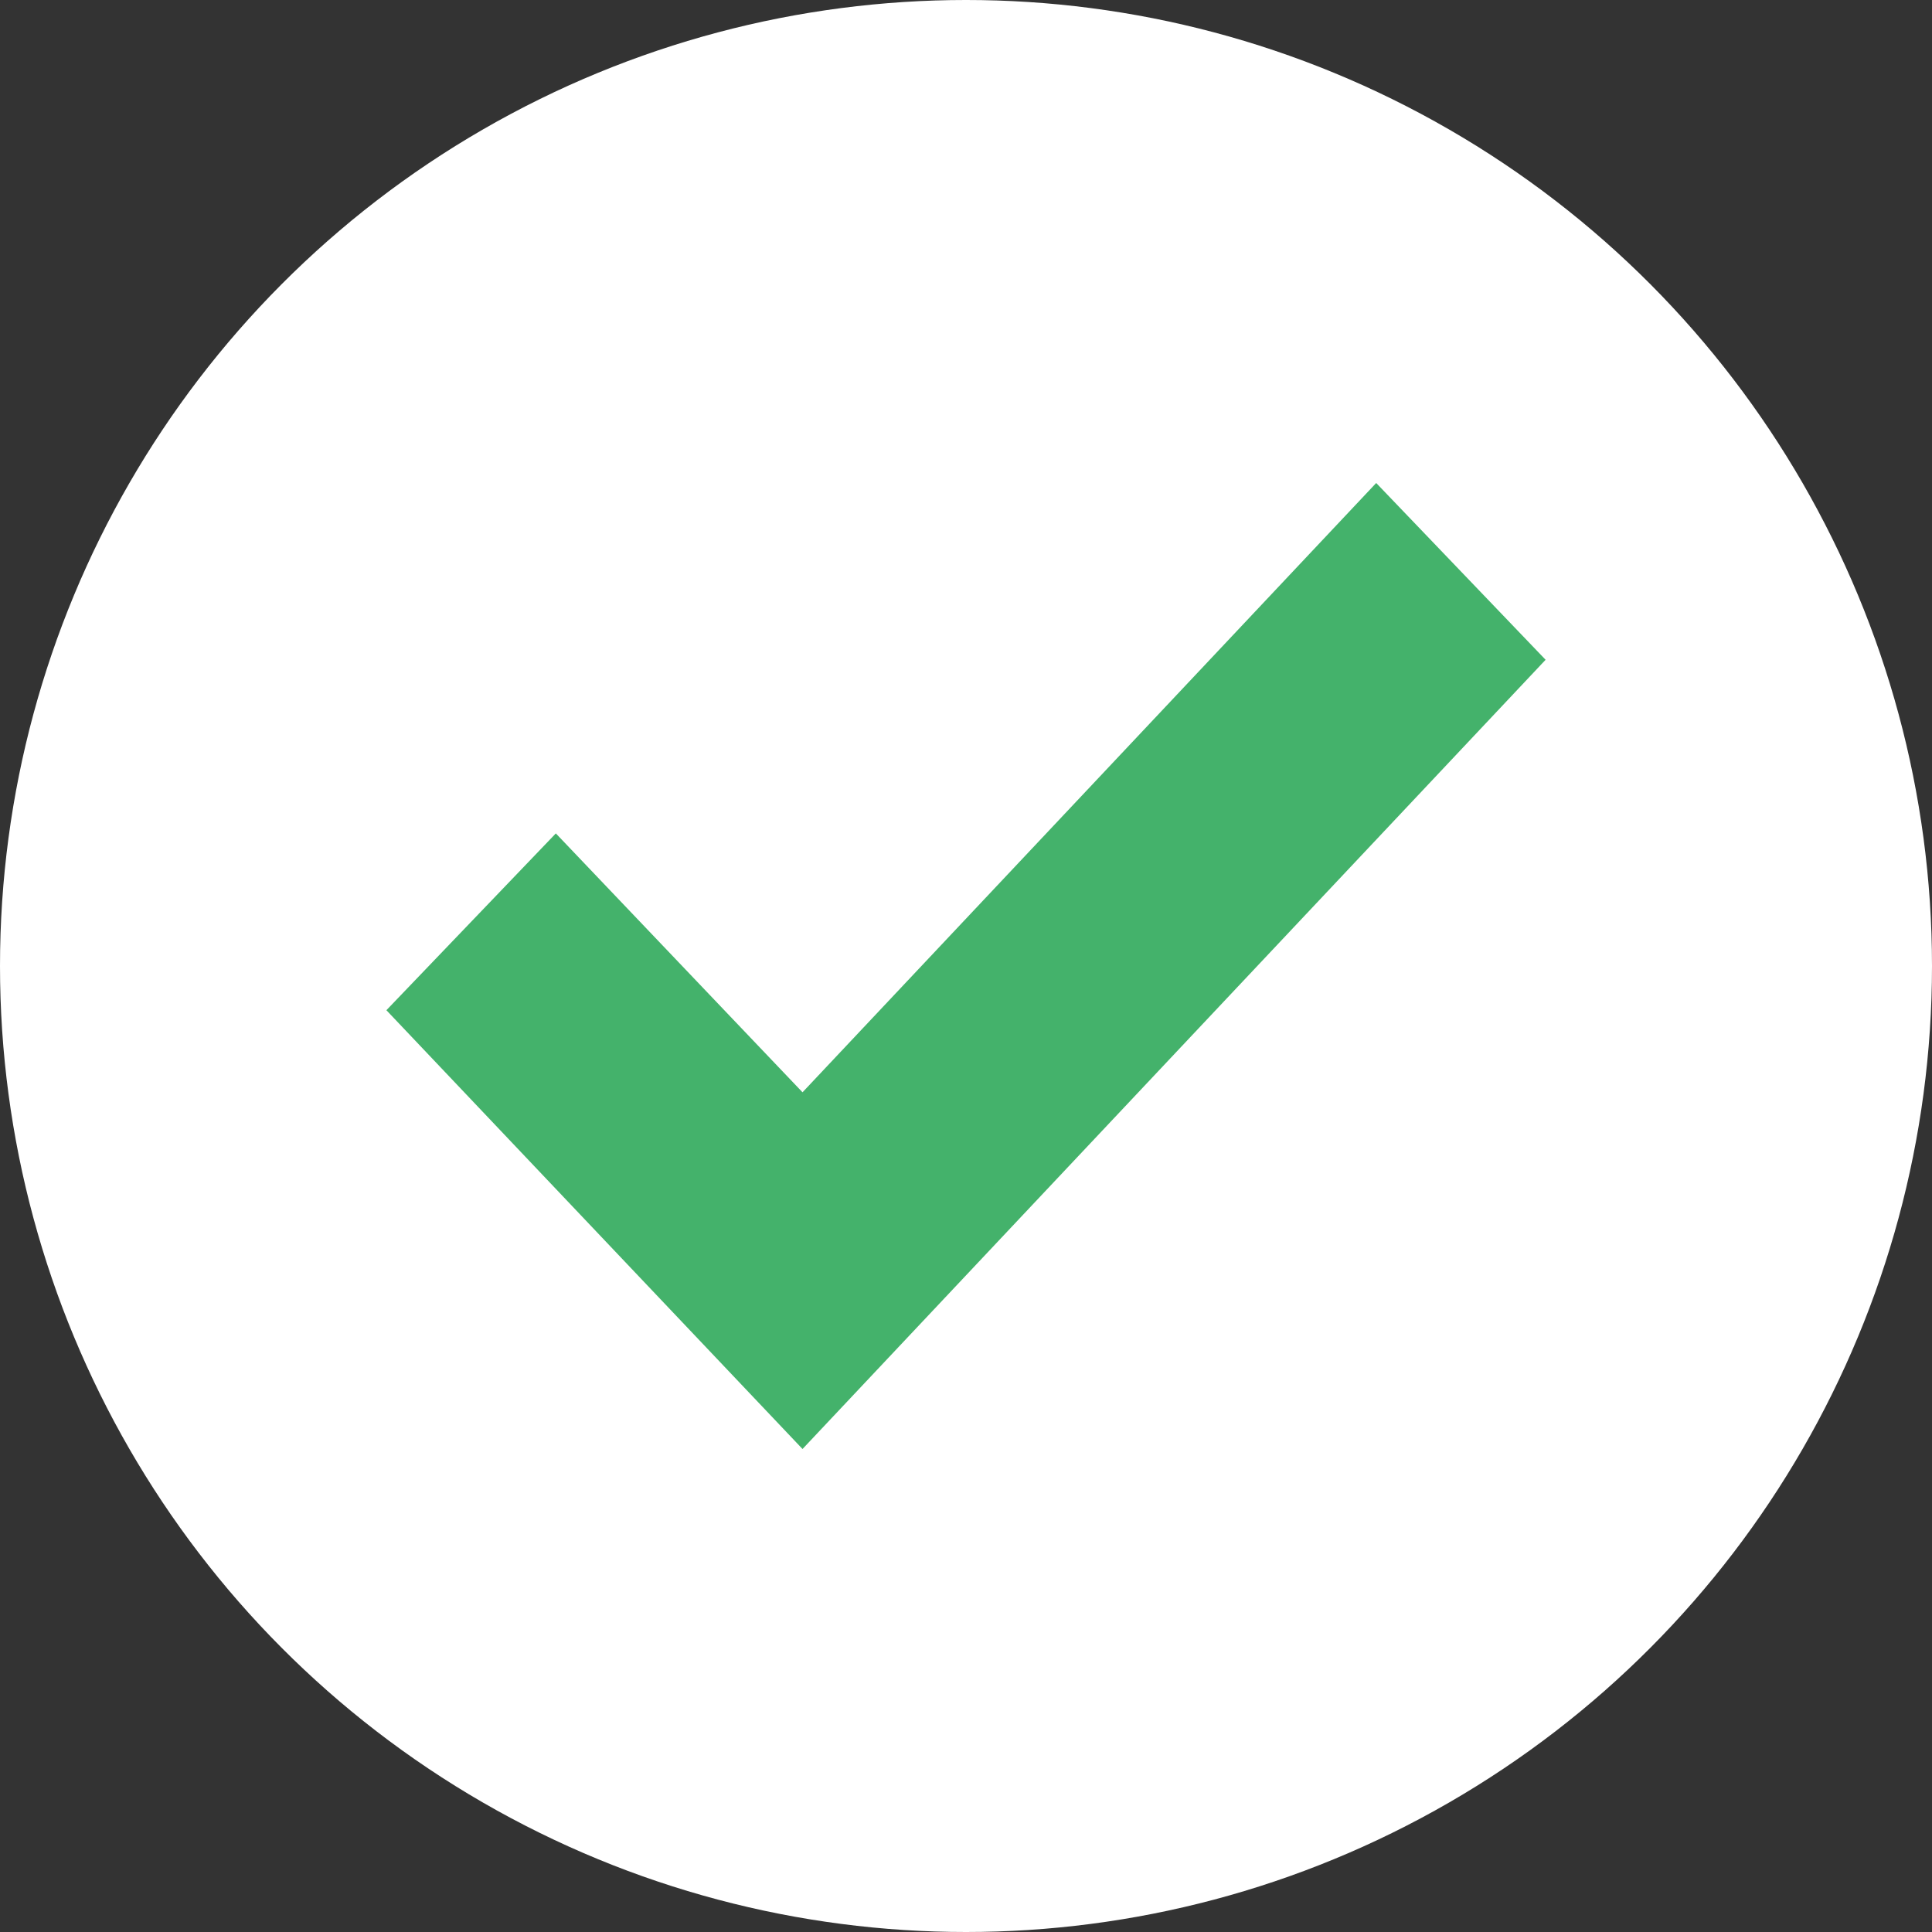
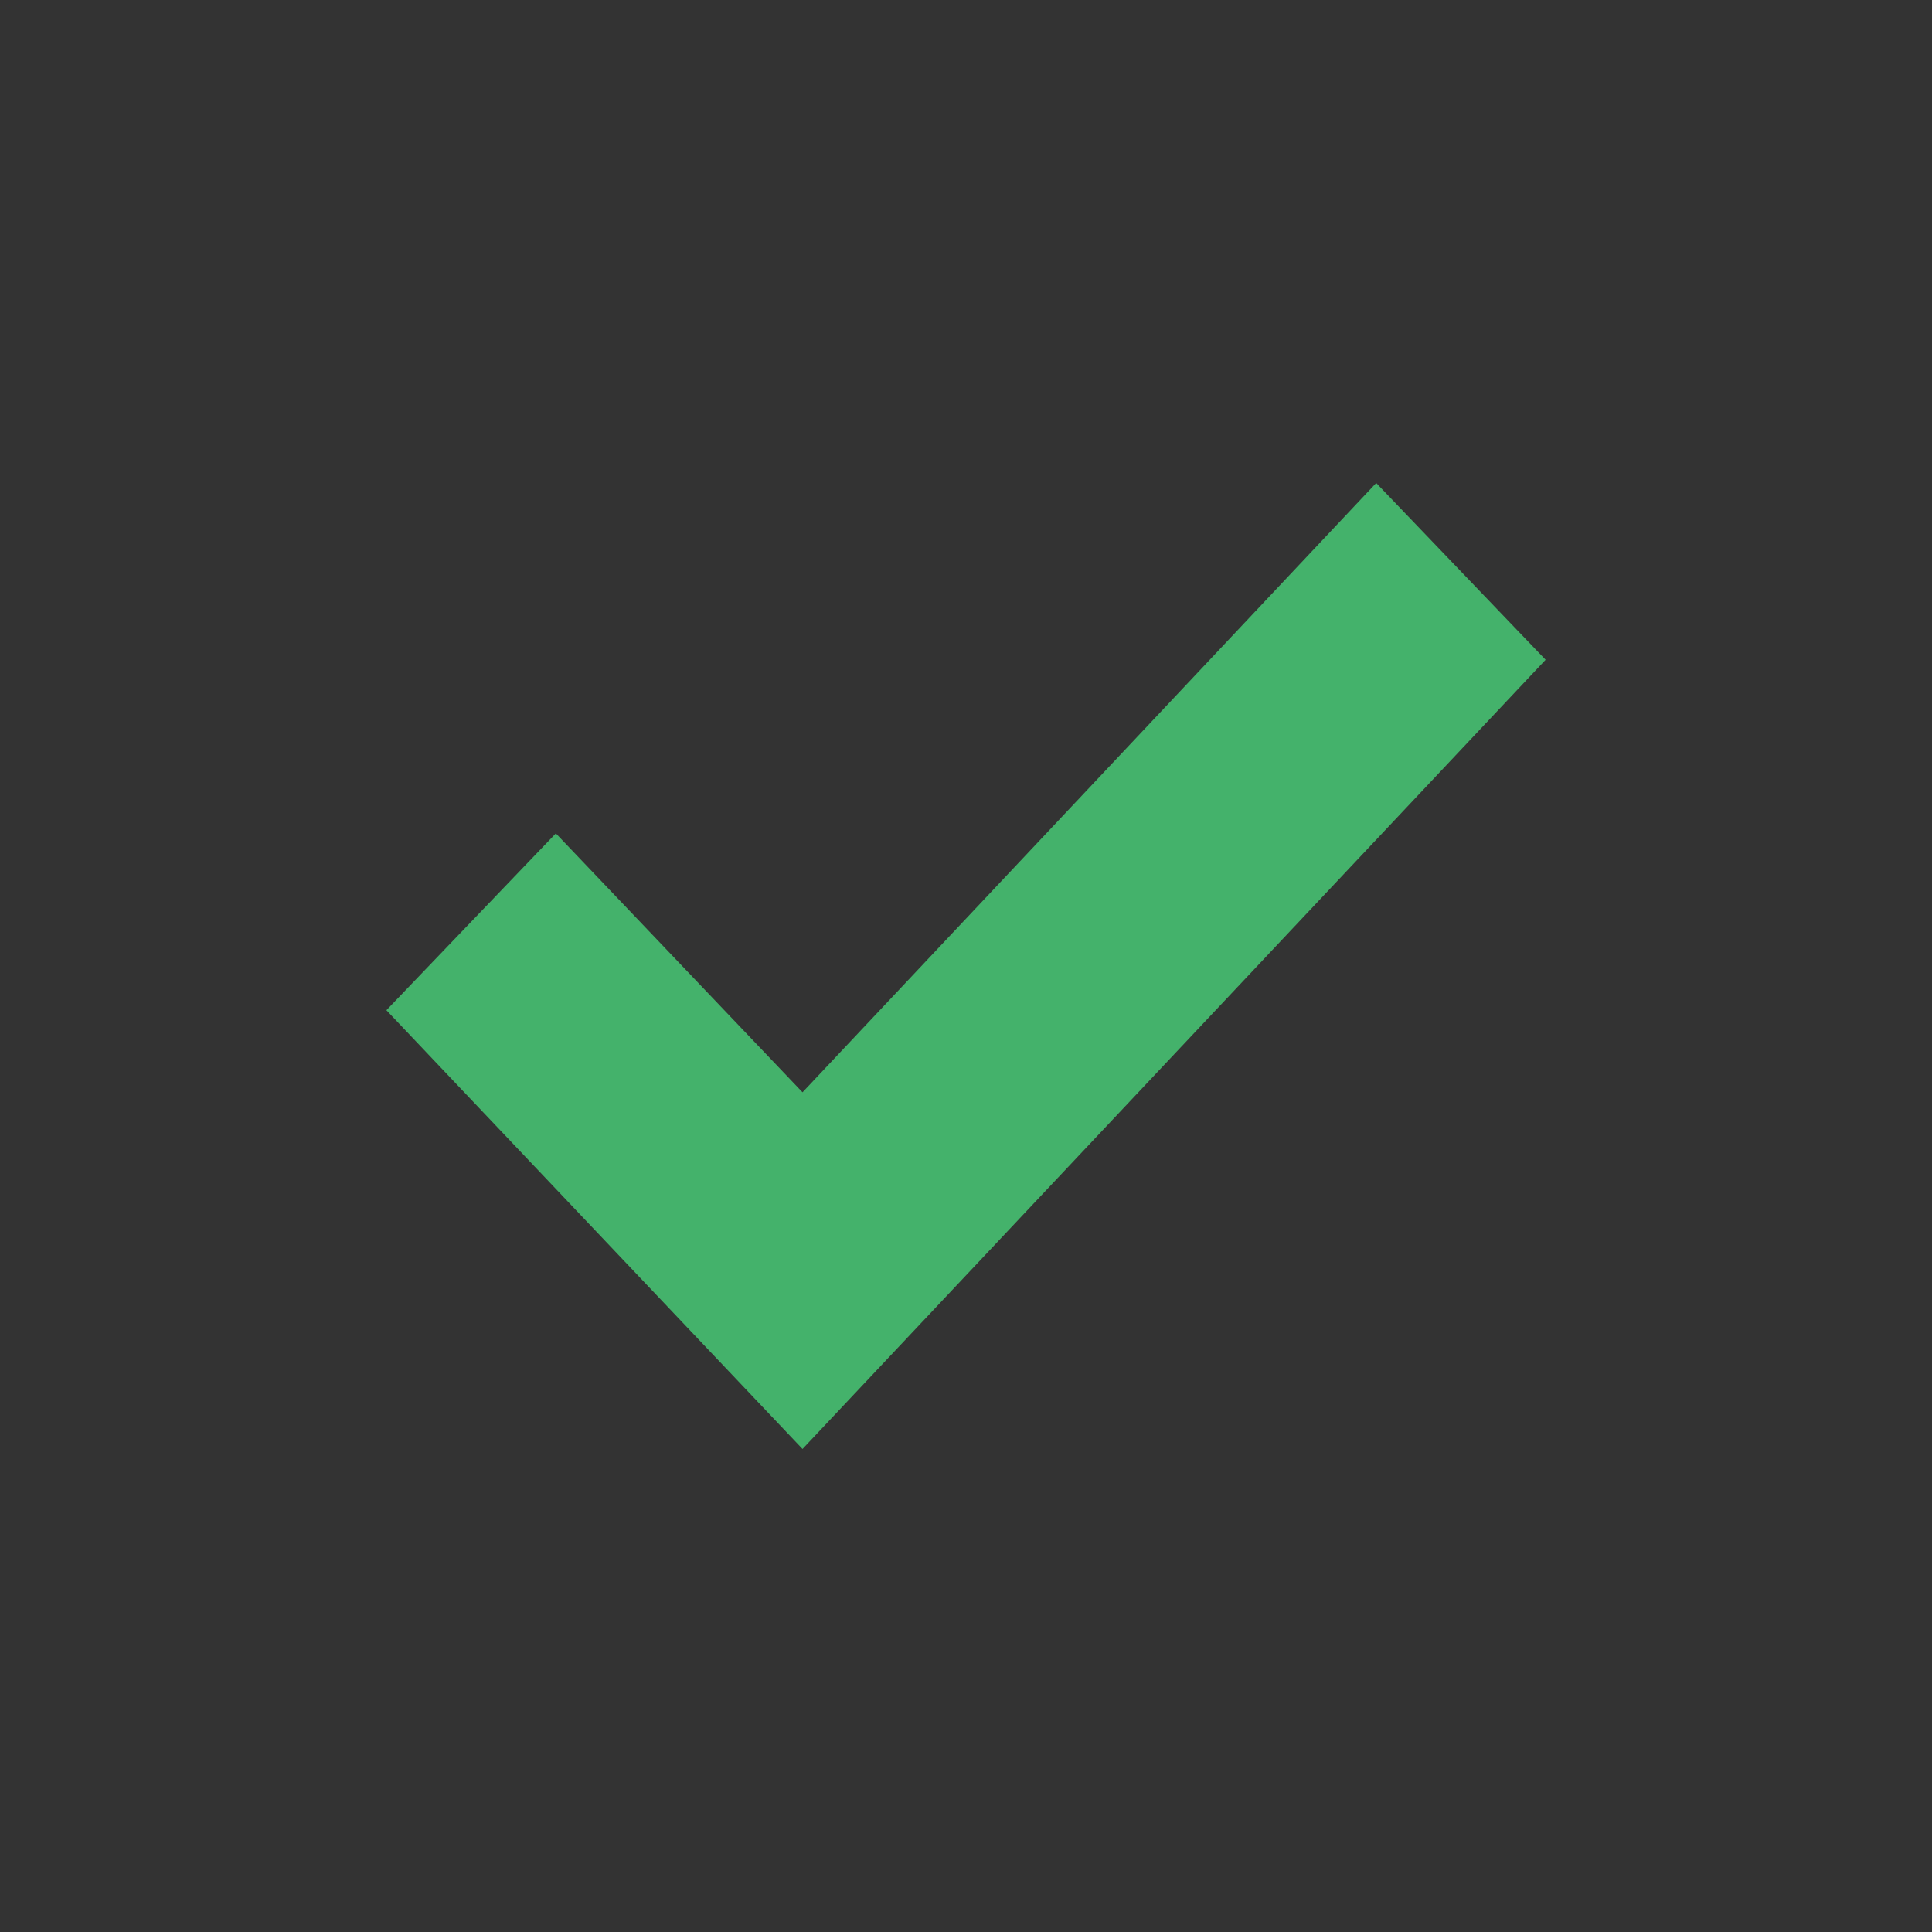
<svg xmlns="http://www.w3.org/2000/svg" width="60" height="60" viewBox="0 0 60 60" fill="none">
  <rect x="0" y="0" width="60" height="60" fill="#333333" stroke="none" />
-   <circle cx="30" cy="30" r="30" fill="white" />
  <path d="M48 20.49L24.923 45L12 31.373L17.262 25.882L24.923 33.922L42.739 15L48 20.49Z" fill="#44B26B" />
</svg>